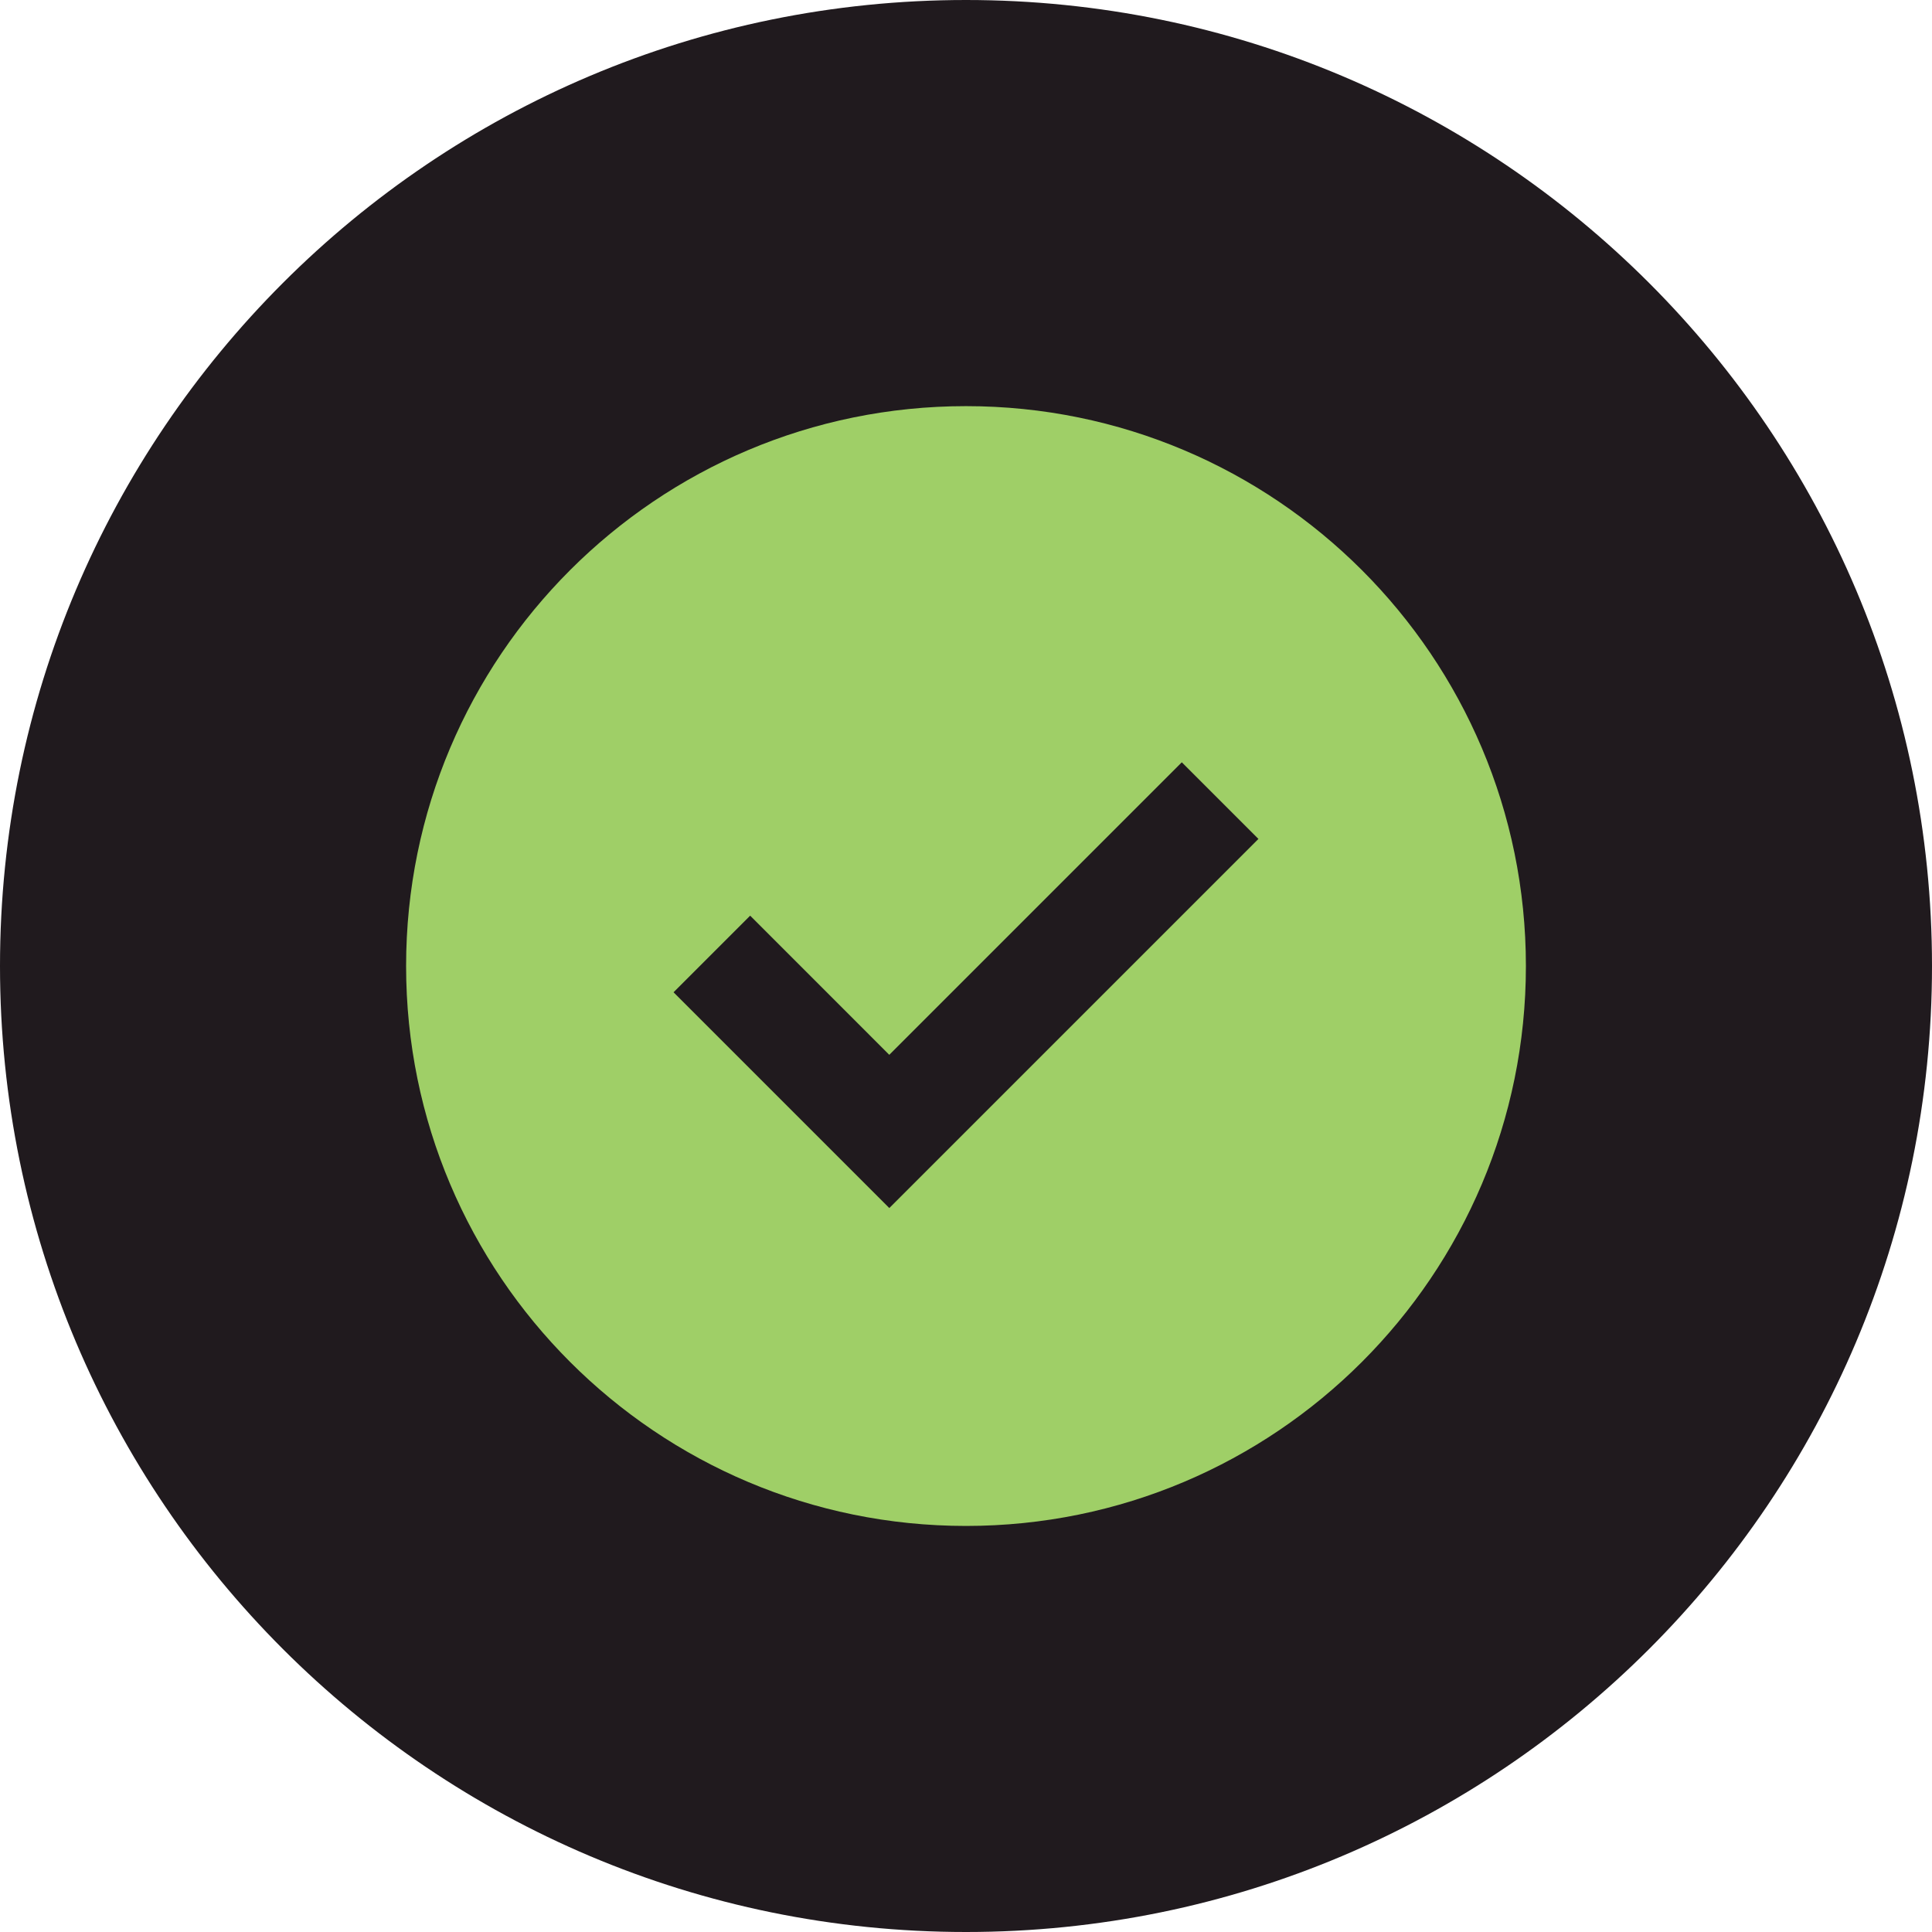
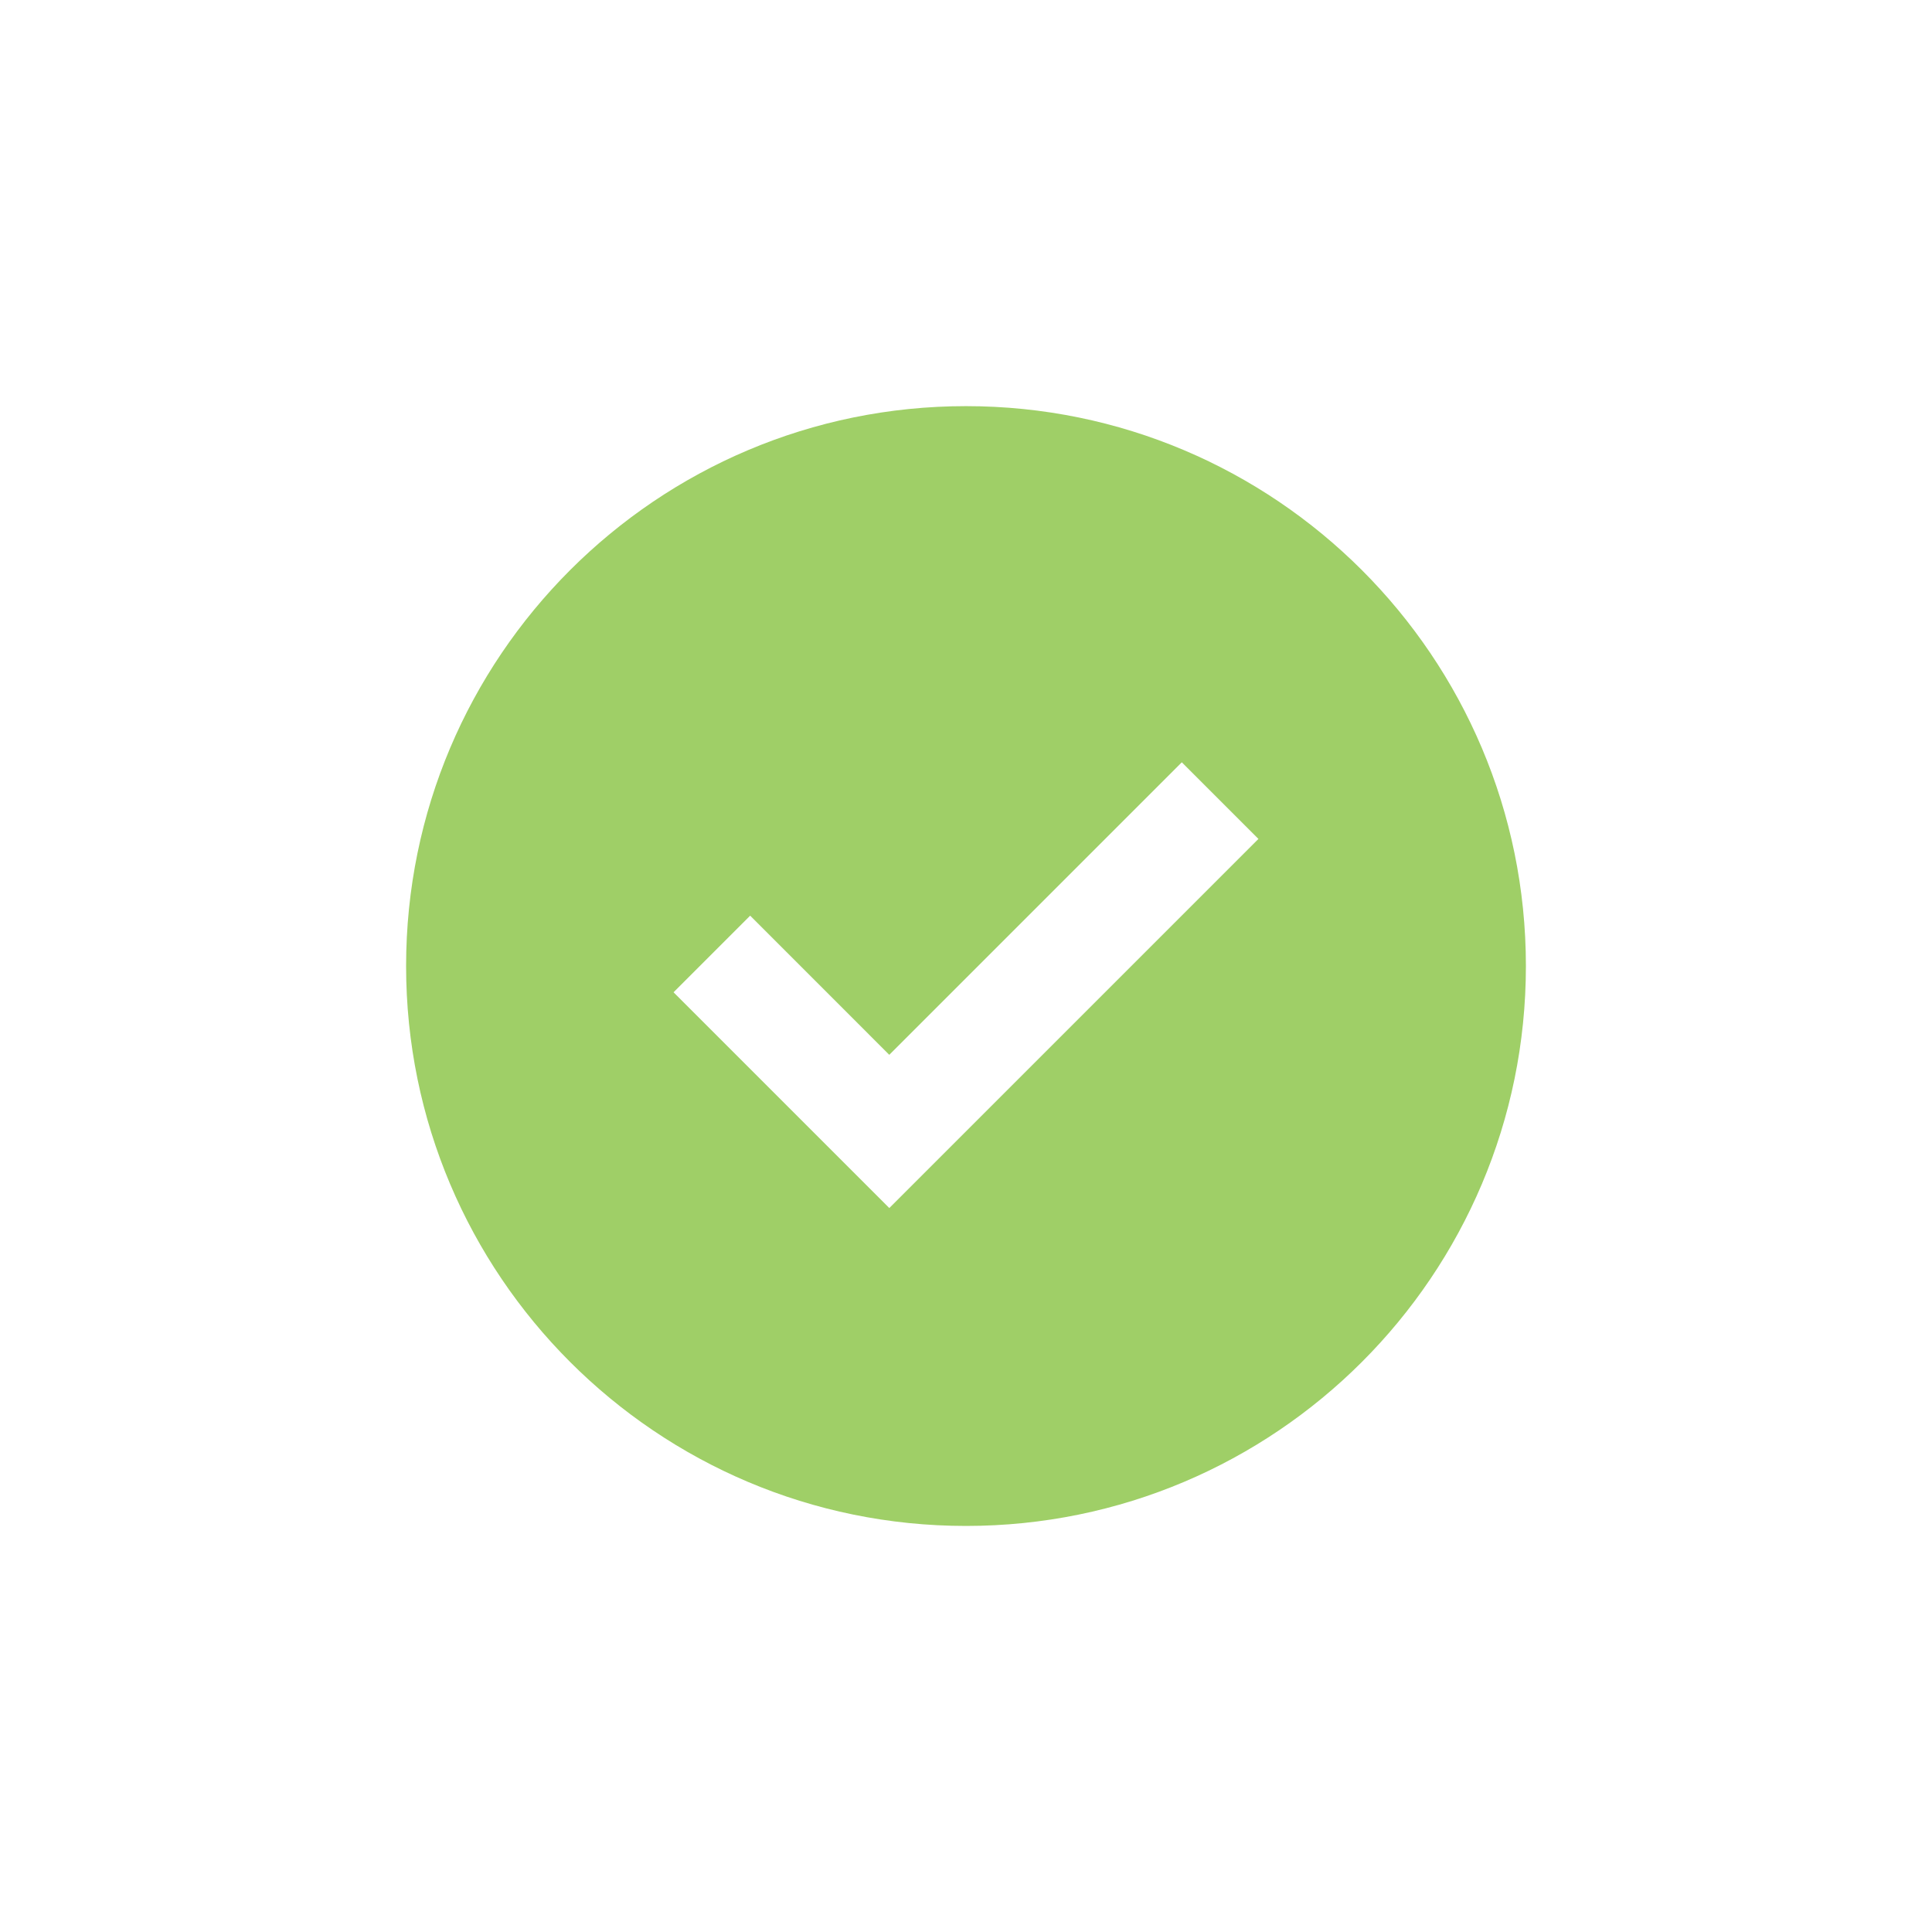
<svg xmlns="http://www.w3.org/2000/svg" width="512pt" height="512pt" version="1.1" viewBox="0 0 512 512">
-   <path d="m512 256c0 141.39-114.61 256-256 256s-256-114.61-256-256 114.61-256 256-256 256 114.61 256 256" fill="#201a1e" />
  <path d="m256 107.63c81.945 0 148.38 66.43 148.38 148.38 0 81.945-66.43 148.38-148.38 148.38s-148.38-66.43-148.38-148.38c0-81.945 66.43-148.38 148.38-148.38zm77.496 114.69-20.305-20.305-77.523 77.523-36.867-36.879-20.305 20.305 57.18 57.18 97.828-97.828z" fill="#9fcf67" fill-rule="evenodd" />
</svg>